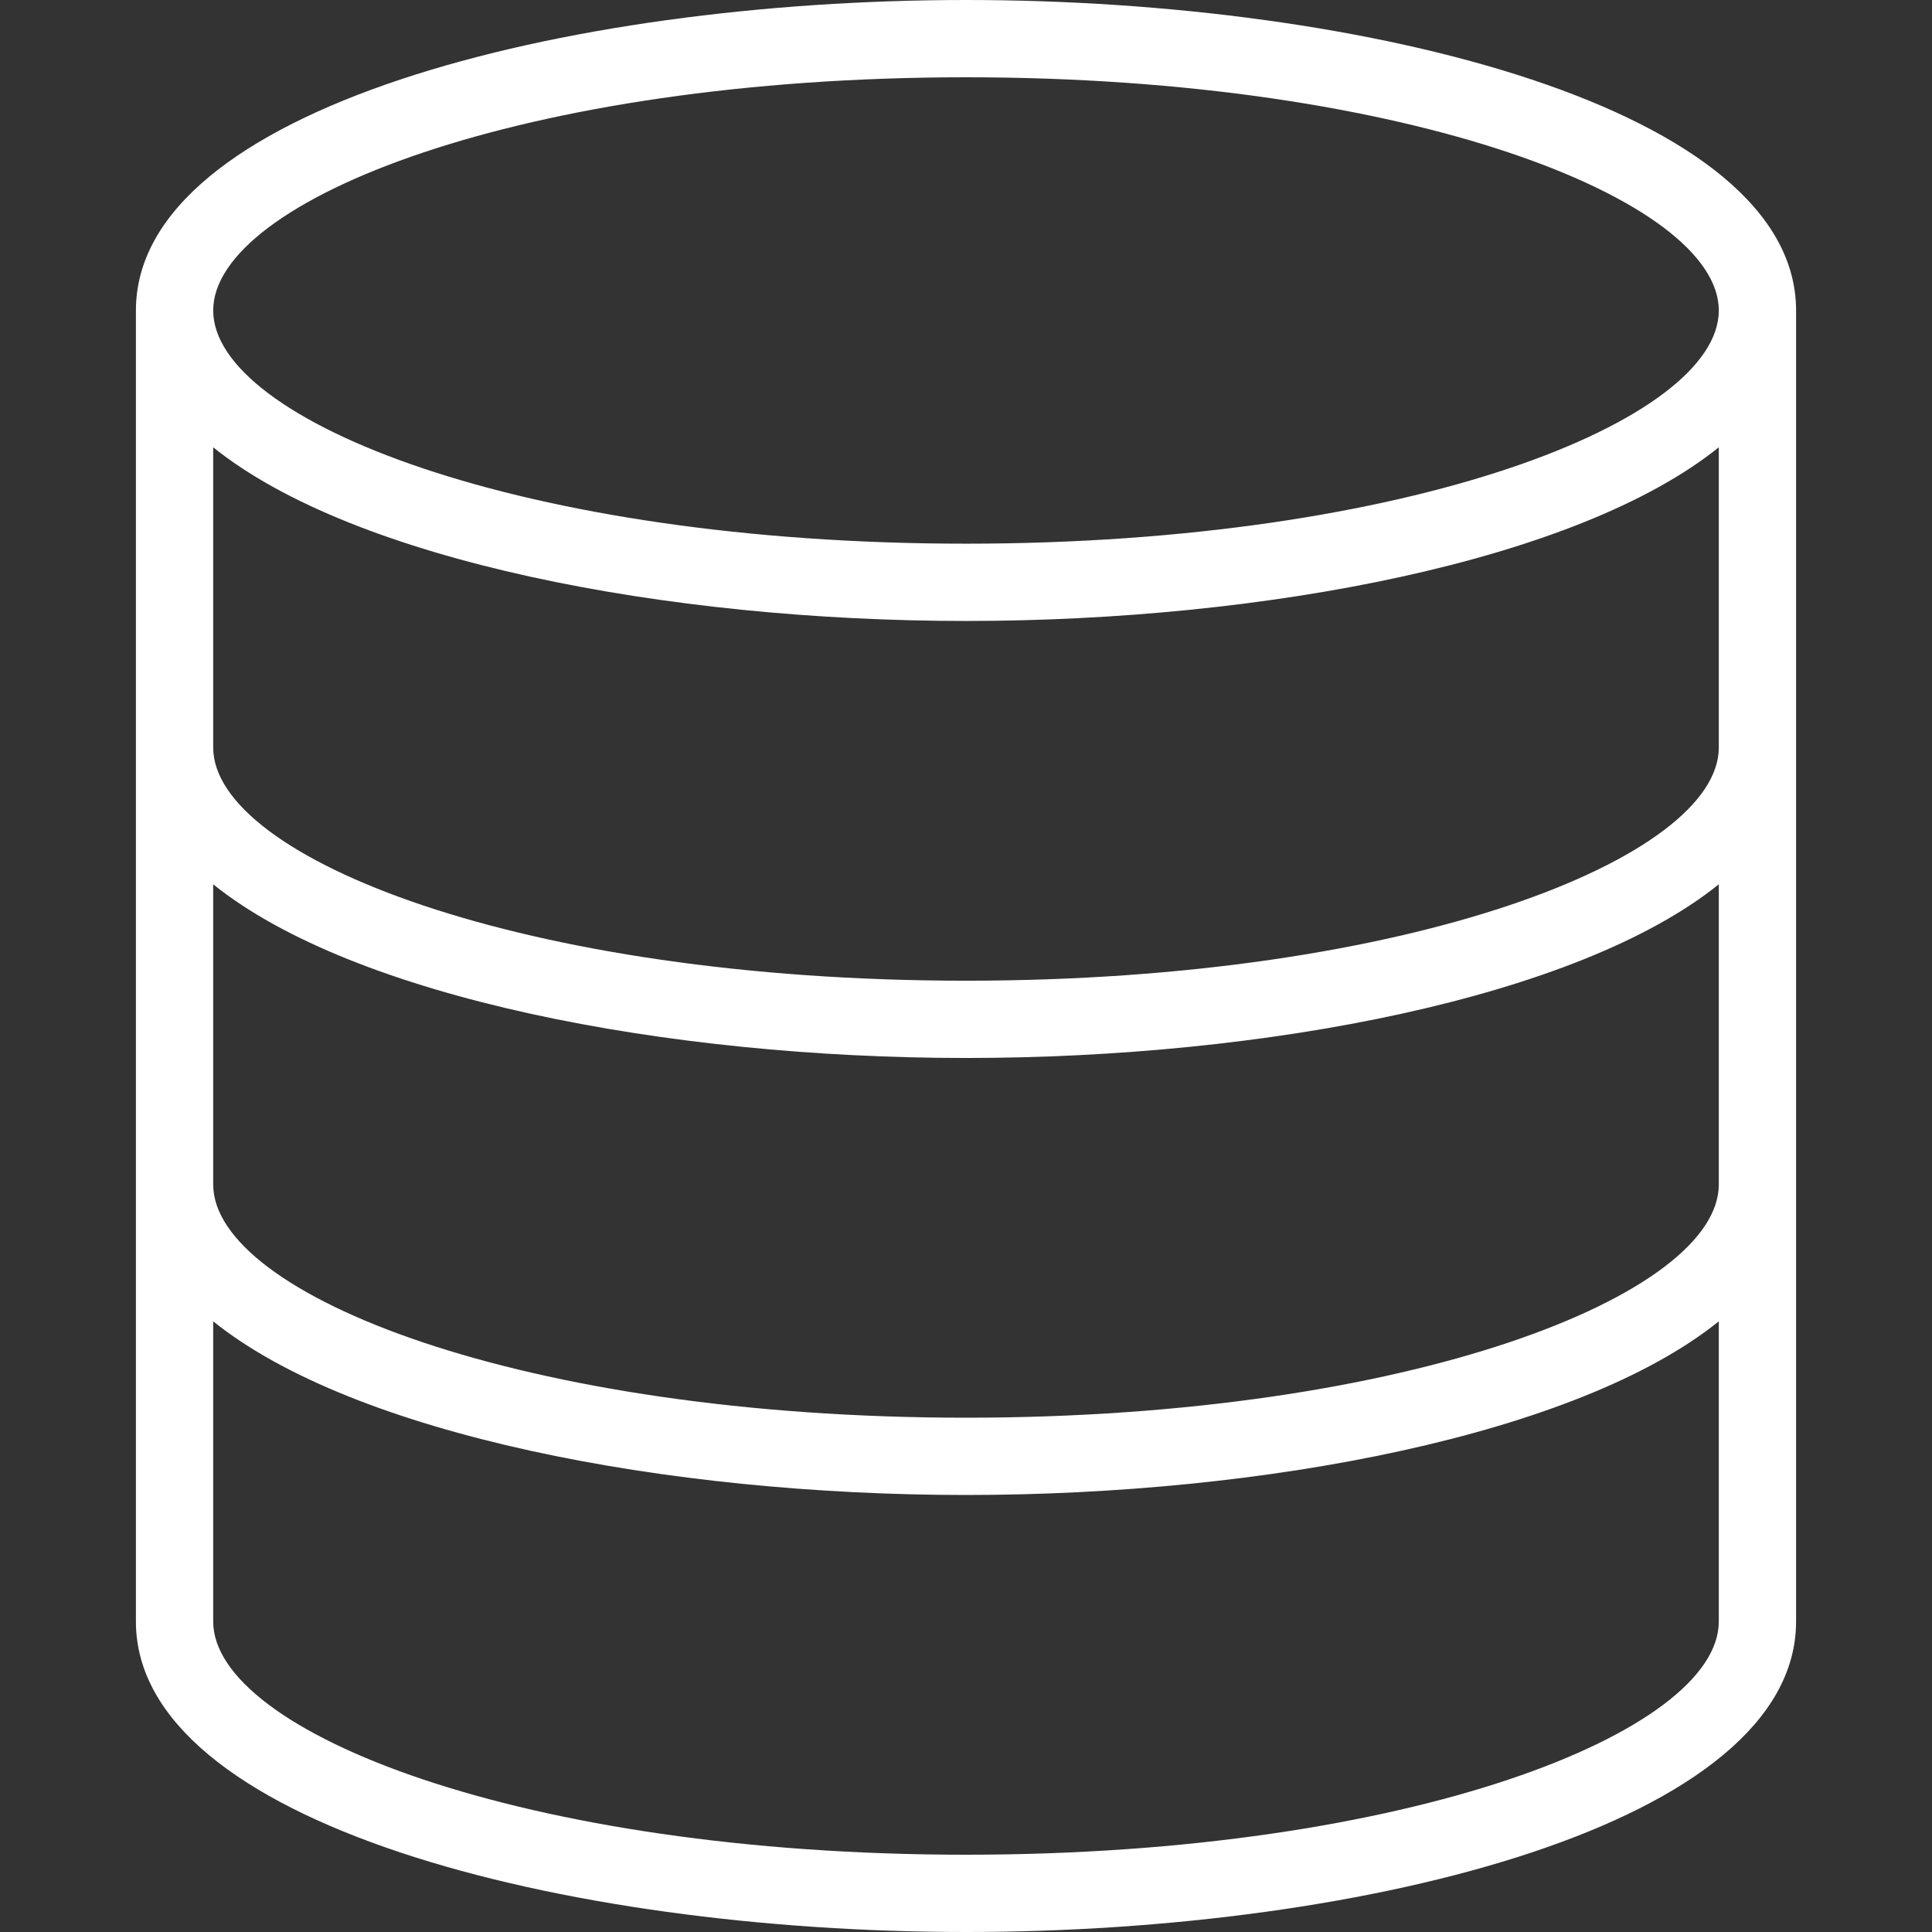
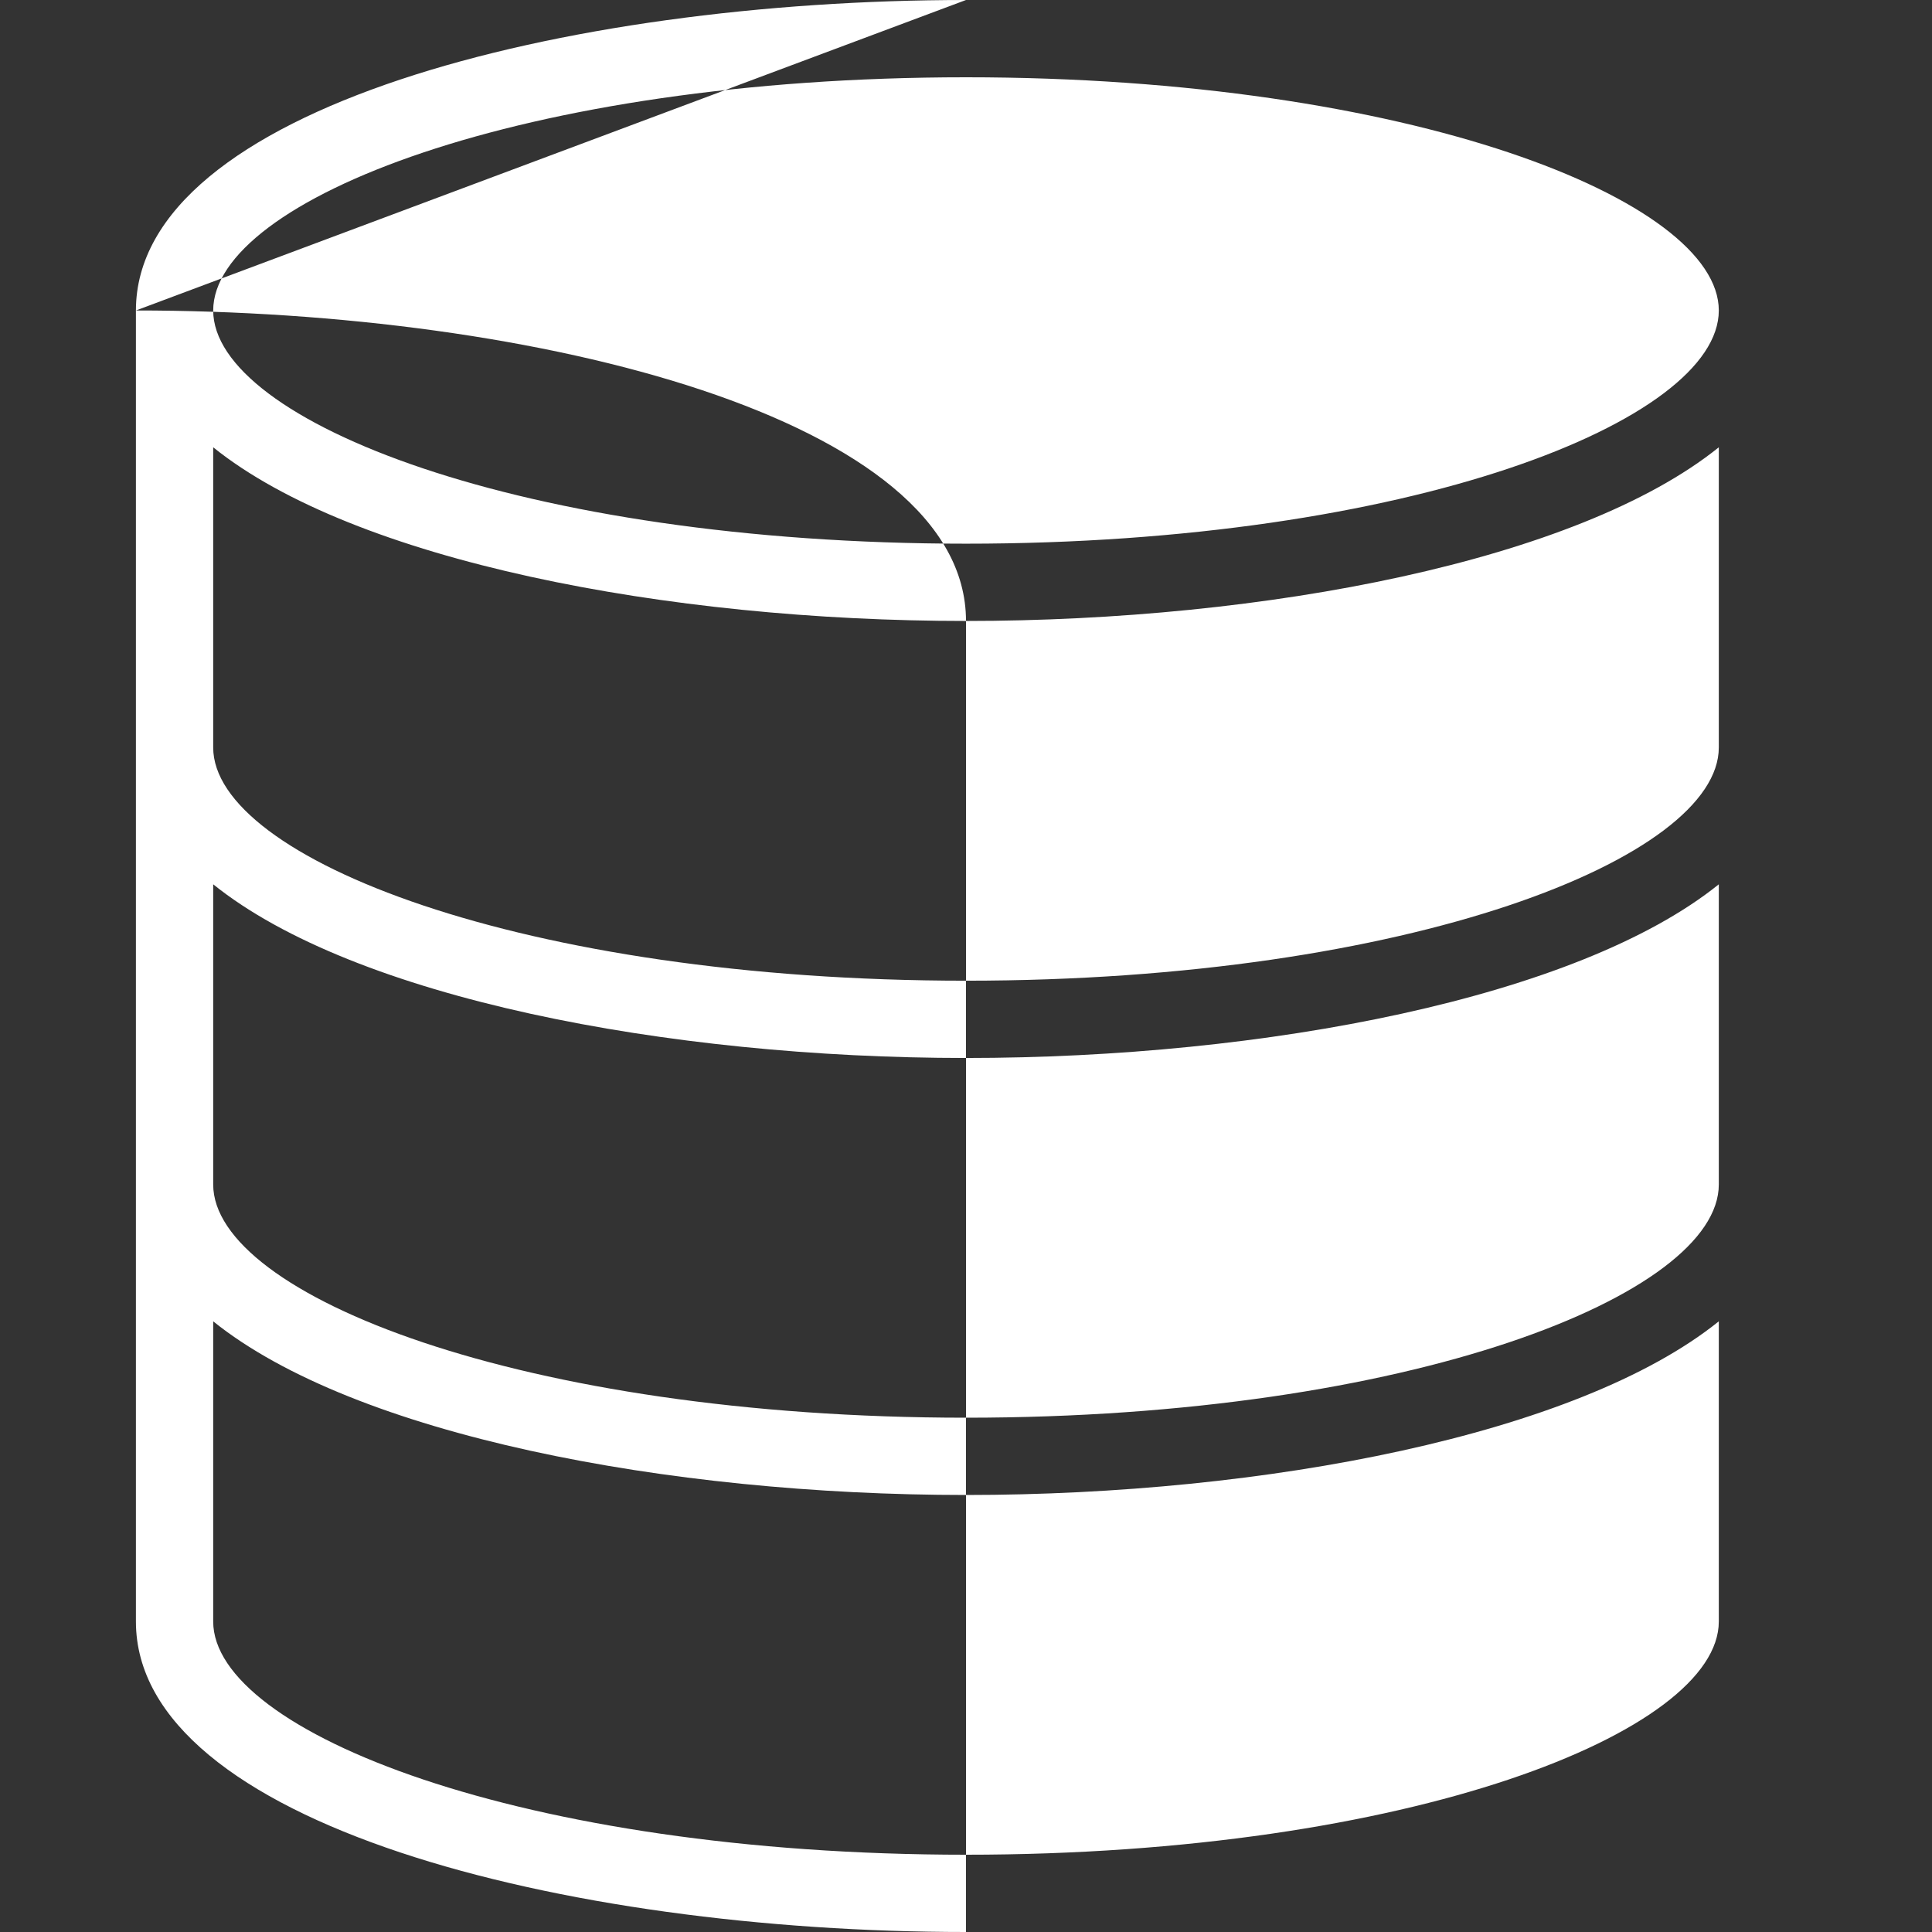
<svg xmlns="http://www.w3.org/2000/svg" id="Layer_1" enable-background="new 0 0 100 100" height="300" viewBox="0 0 100 100" width="300" version="1.1">
  <rect x="0" y="0" width="100" height="100" fill="#333333" stroke="none" />
  <g width="100%" height="100%" transform="matrix(1,0,0,1,0,0)">
-     <path d="m50 0c-20.828 0-42.965 5.632-42.965 16.07v67.86c0 10.438 22.137 16.07 42.965 16.07s42.965-5.632 42.965-16.07v-67.86c0-10.438-22.137-16.07-42.965-16.07zm38.965 61.31c0 5.709-16.002 12.07-38.965 12.07-22.962 0-38.965-6.361-38.965-12.07v-15.538c7.305 5.877 23.492 8.989 38.965 8.989s31.66-3.111 38.965-8.989zm0-22.62c0 5.709-16.002 12.071-38.965 12.071-22.962 0-38.965-6.361-38.965-12.071v-15.538c7.305 5.878 23.492 8.989 38.965 8.989s31.66-3.111 38.965-8.989zm-38.965-34.69c22.963 0 38.965 6.361 38.965 12.07s-16.002 12.071-38.965 12.071c-22.962 0-38.965-6.361-38.965-12.071 0-5.709 16.003-12.07 38.965-12.07zm0 92c-22.962 0-38.965-6.361-38.965-12.07v-15.538c7.305 5.878 23.492 8.988 38.965 8.988s31.66-3.11 38.965-8.988v15.538c0 5.709-16.002 12.07-38.965 12.07z" fill="#ffffff" fill-opacity="1" data-original-color="#000000ff" stroke="none" stroke-opacity="1" />
+     <path d="m50 0c-20.828 0-42.965 5.632-42.965 16.07v67.86c0 10.438 22.137 16.07 42.965 16.07v-67.86c0-10.438-22.137-16.07-42.965-16.07zm38.965 61.31c0 5.709-16.002 12.07-38.965 12.07-22.962 0-38.965-6.361-38.965-12.07v-15.538c7.305 5.877 23.492 8.989 38.965 8.989s31.66-3.111 38.965-8.989zm0-22.62c0 5.709-16.002 12.071-38.965 12.071-22.962 0-38.965-6.361-38.965-12.071v-15.538c7.305 5.878 23.492 8.989 38.965 8.989s31.66-3.111 38.965-8.989zm-38.965-34.69c22.963 0 38.965 6.361 38.965 12.07s-16.002 12.071-38.965 12.071c-22.962 0-38.965-6.361-38.965-12.071 0-5.709 16.003-12.07 38.965-12.07zm0 92c-22.962 0-38.965-6.361-38.965-12.07v-15.538c7.305 5.878 23.492 8.988 38.965 8.988s31.66-3.11 38.965-8.988v15.538c0 5.709-16.002 12.07-38.965 12.07z" fill="#ffffff" fill-opacity="1" data-original-color="#000000ff" stroke="none" stroke-opacity="1" />
  </g>
</svg>